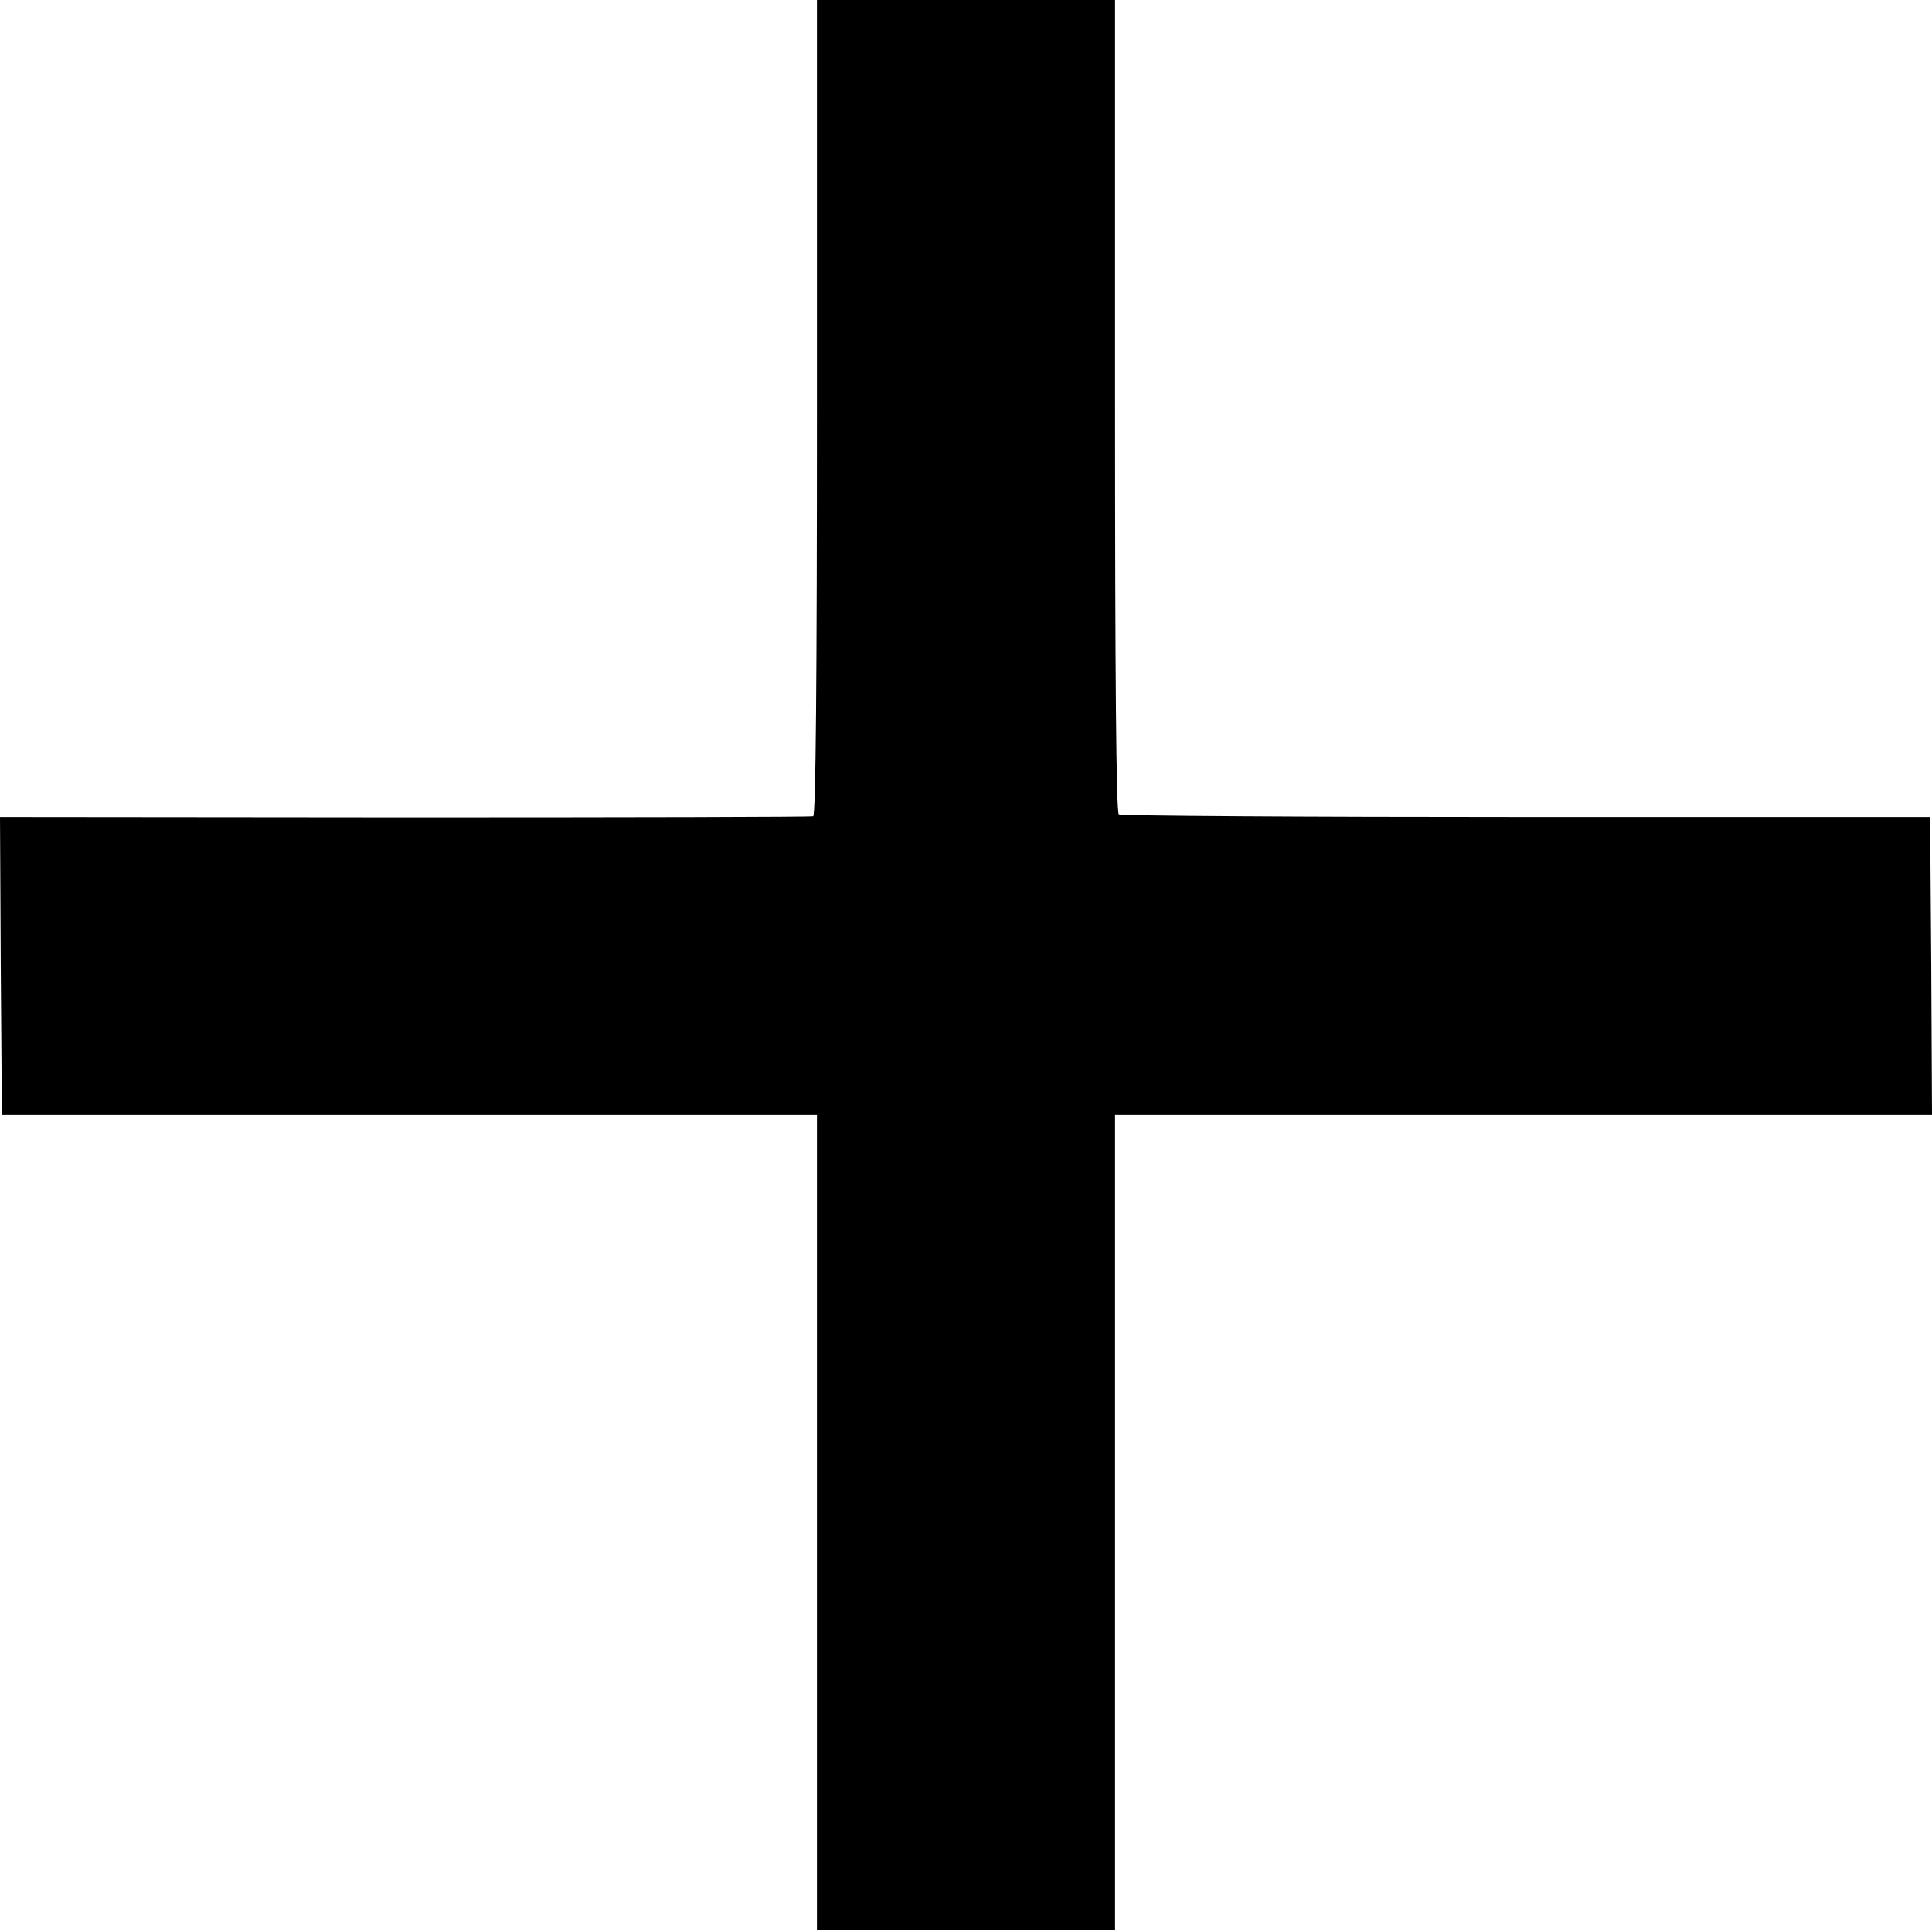
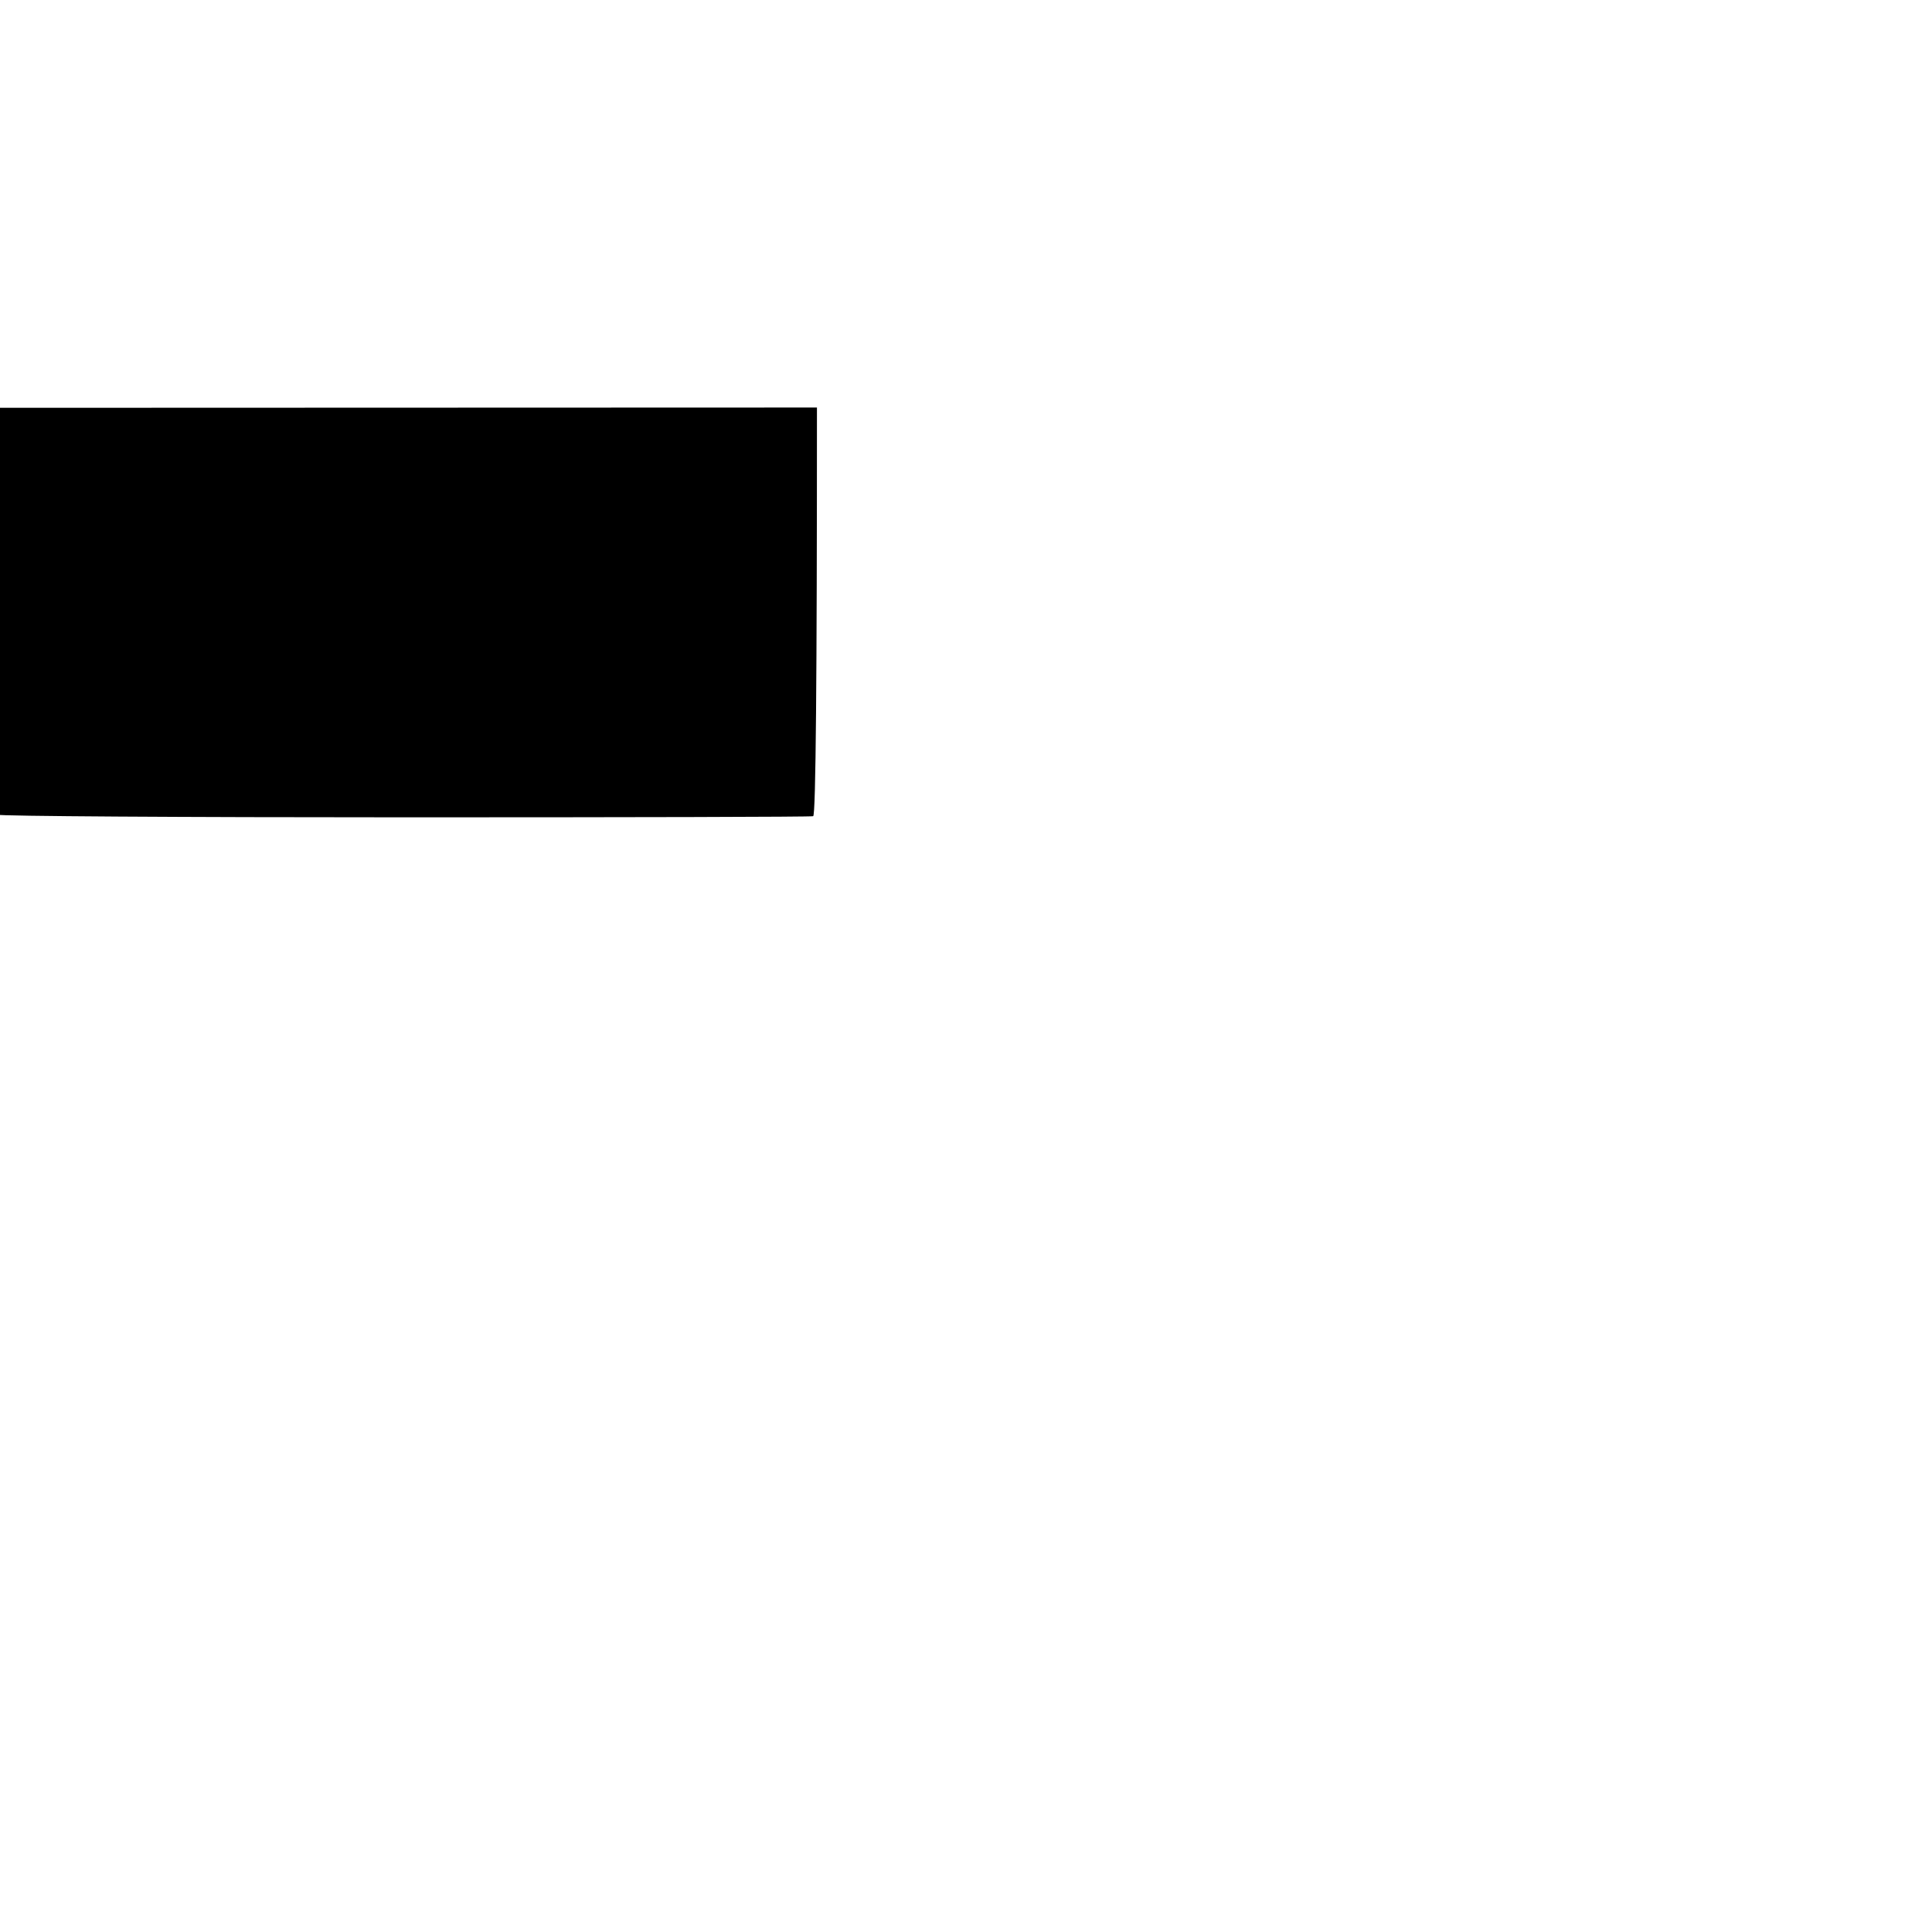
<svg xmlns="http://www.w3.org/2000/svg" version="1.0" width="512pt" height="512pt" viewBox="0 0 512 512" preserveAspectRatio="xMidYMid meet">
  <g transform="translate(0,512) scale(0.1,-0.1)" fill="#000000" stroke="none">
-     <path d="M2165 4040 c0 -713 -3 -1081 -10 -1083 -5 -2 -493 -3 -1083 -3 l-1072 1 2 -395 3 -395 1080 0 1080 0 0 -1080 0 -1080 395 0 395 0 0 1080 0 1080 1083 0 1082 0 -2 395 -3 395 -1070 0 c-588 0 -1075 3 -1080 7 -7 4 -10 373 -10 1082 l0 1076 -395 0 -395 0 0 -1080z" />
+     <path d="M2165 4040 c0 -713 -3 -1081 -10 -1083 -5 -2 -493 -3 -1083 -3 c-588 0 -1075 3 -1080 7 -7 4 -10 373 -10 1082 l0 1076 -395 0 -395 0 0 -1080z" />
  </g>
</svg>